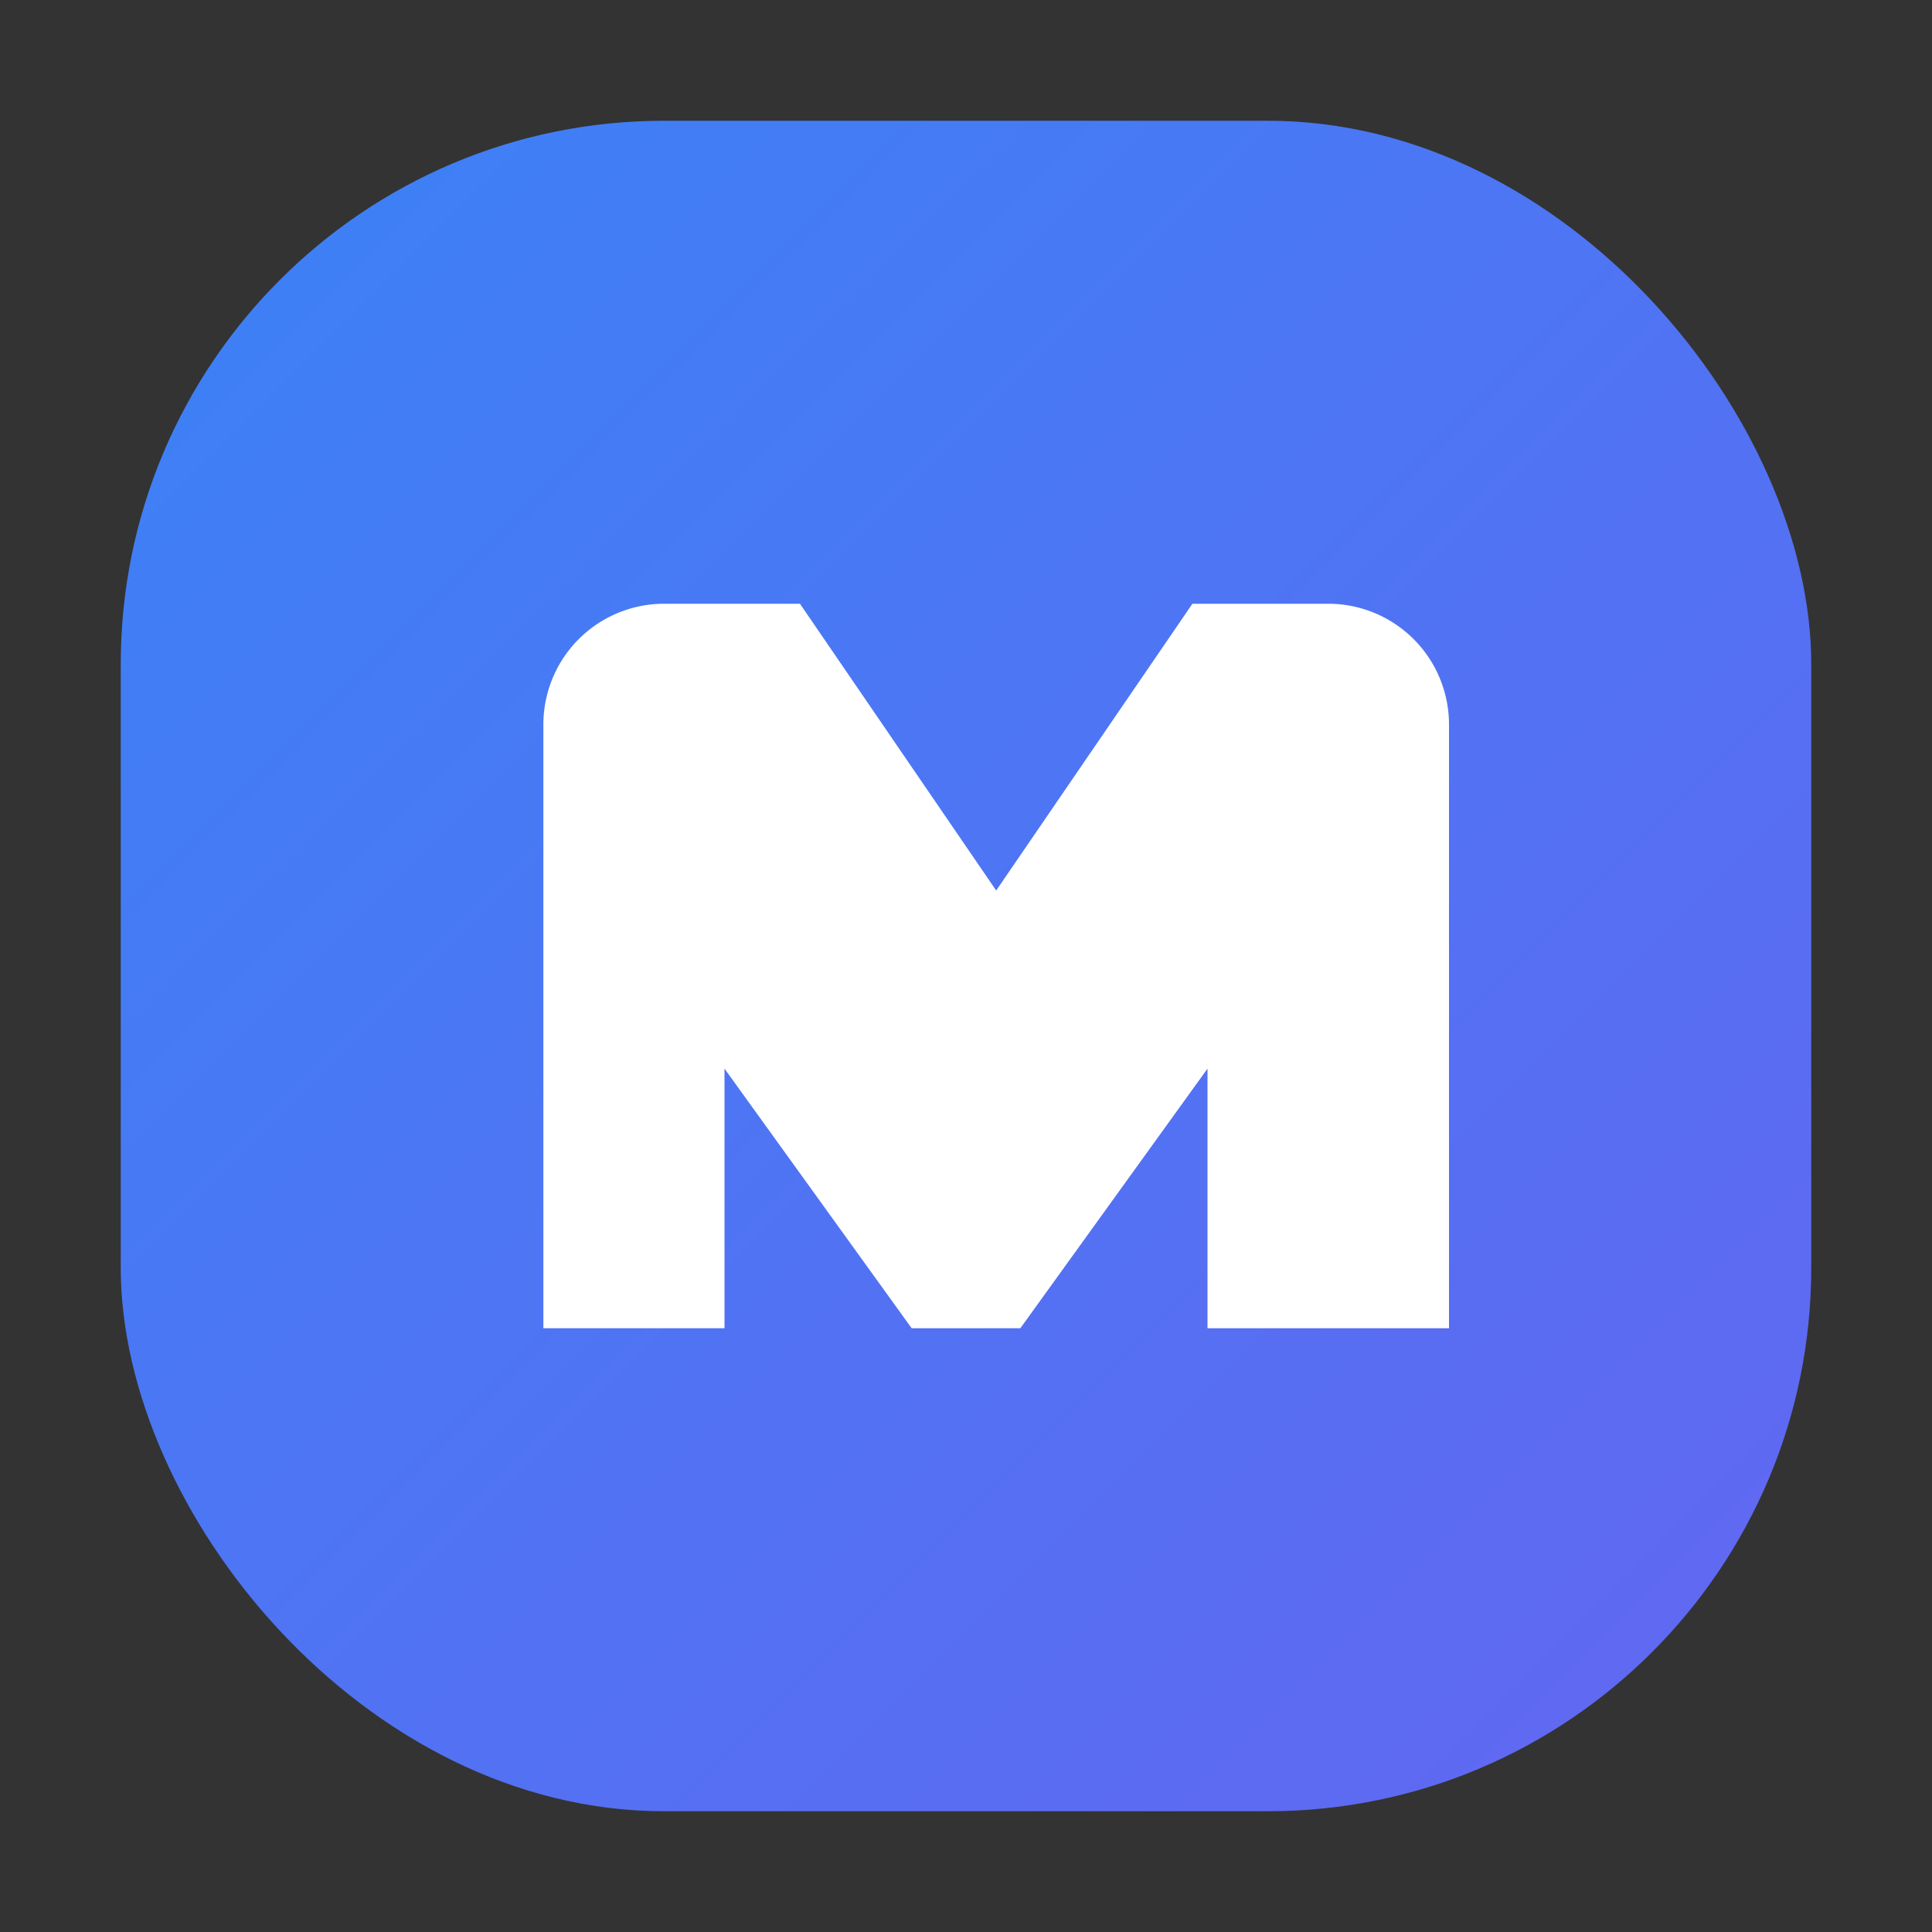
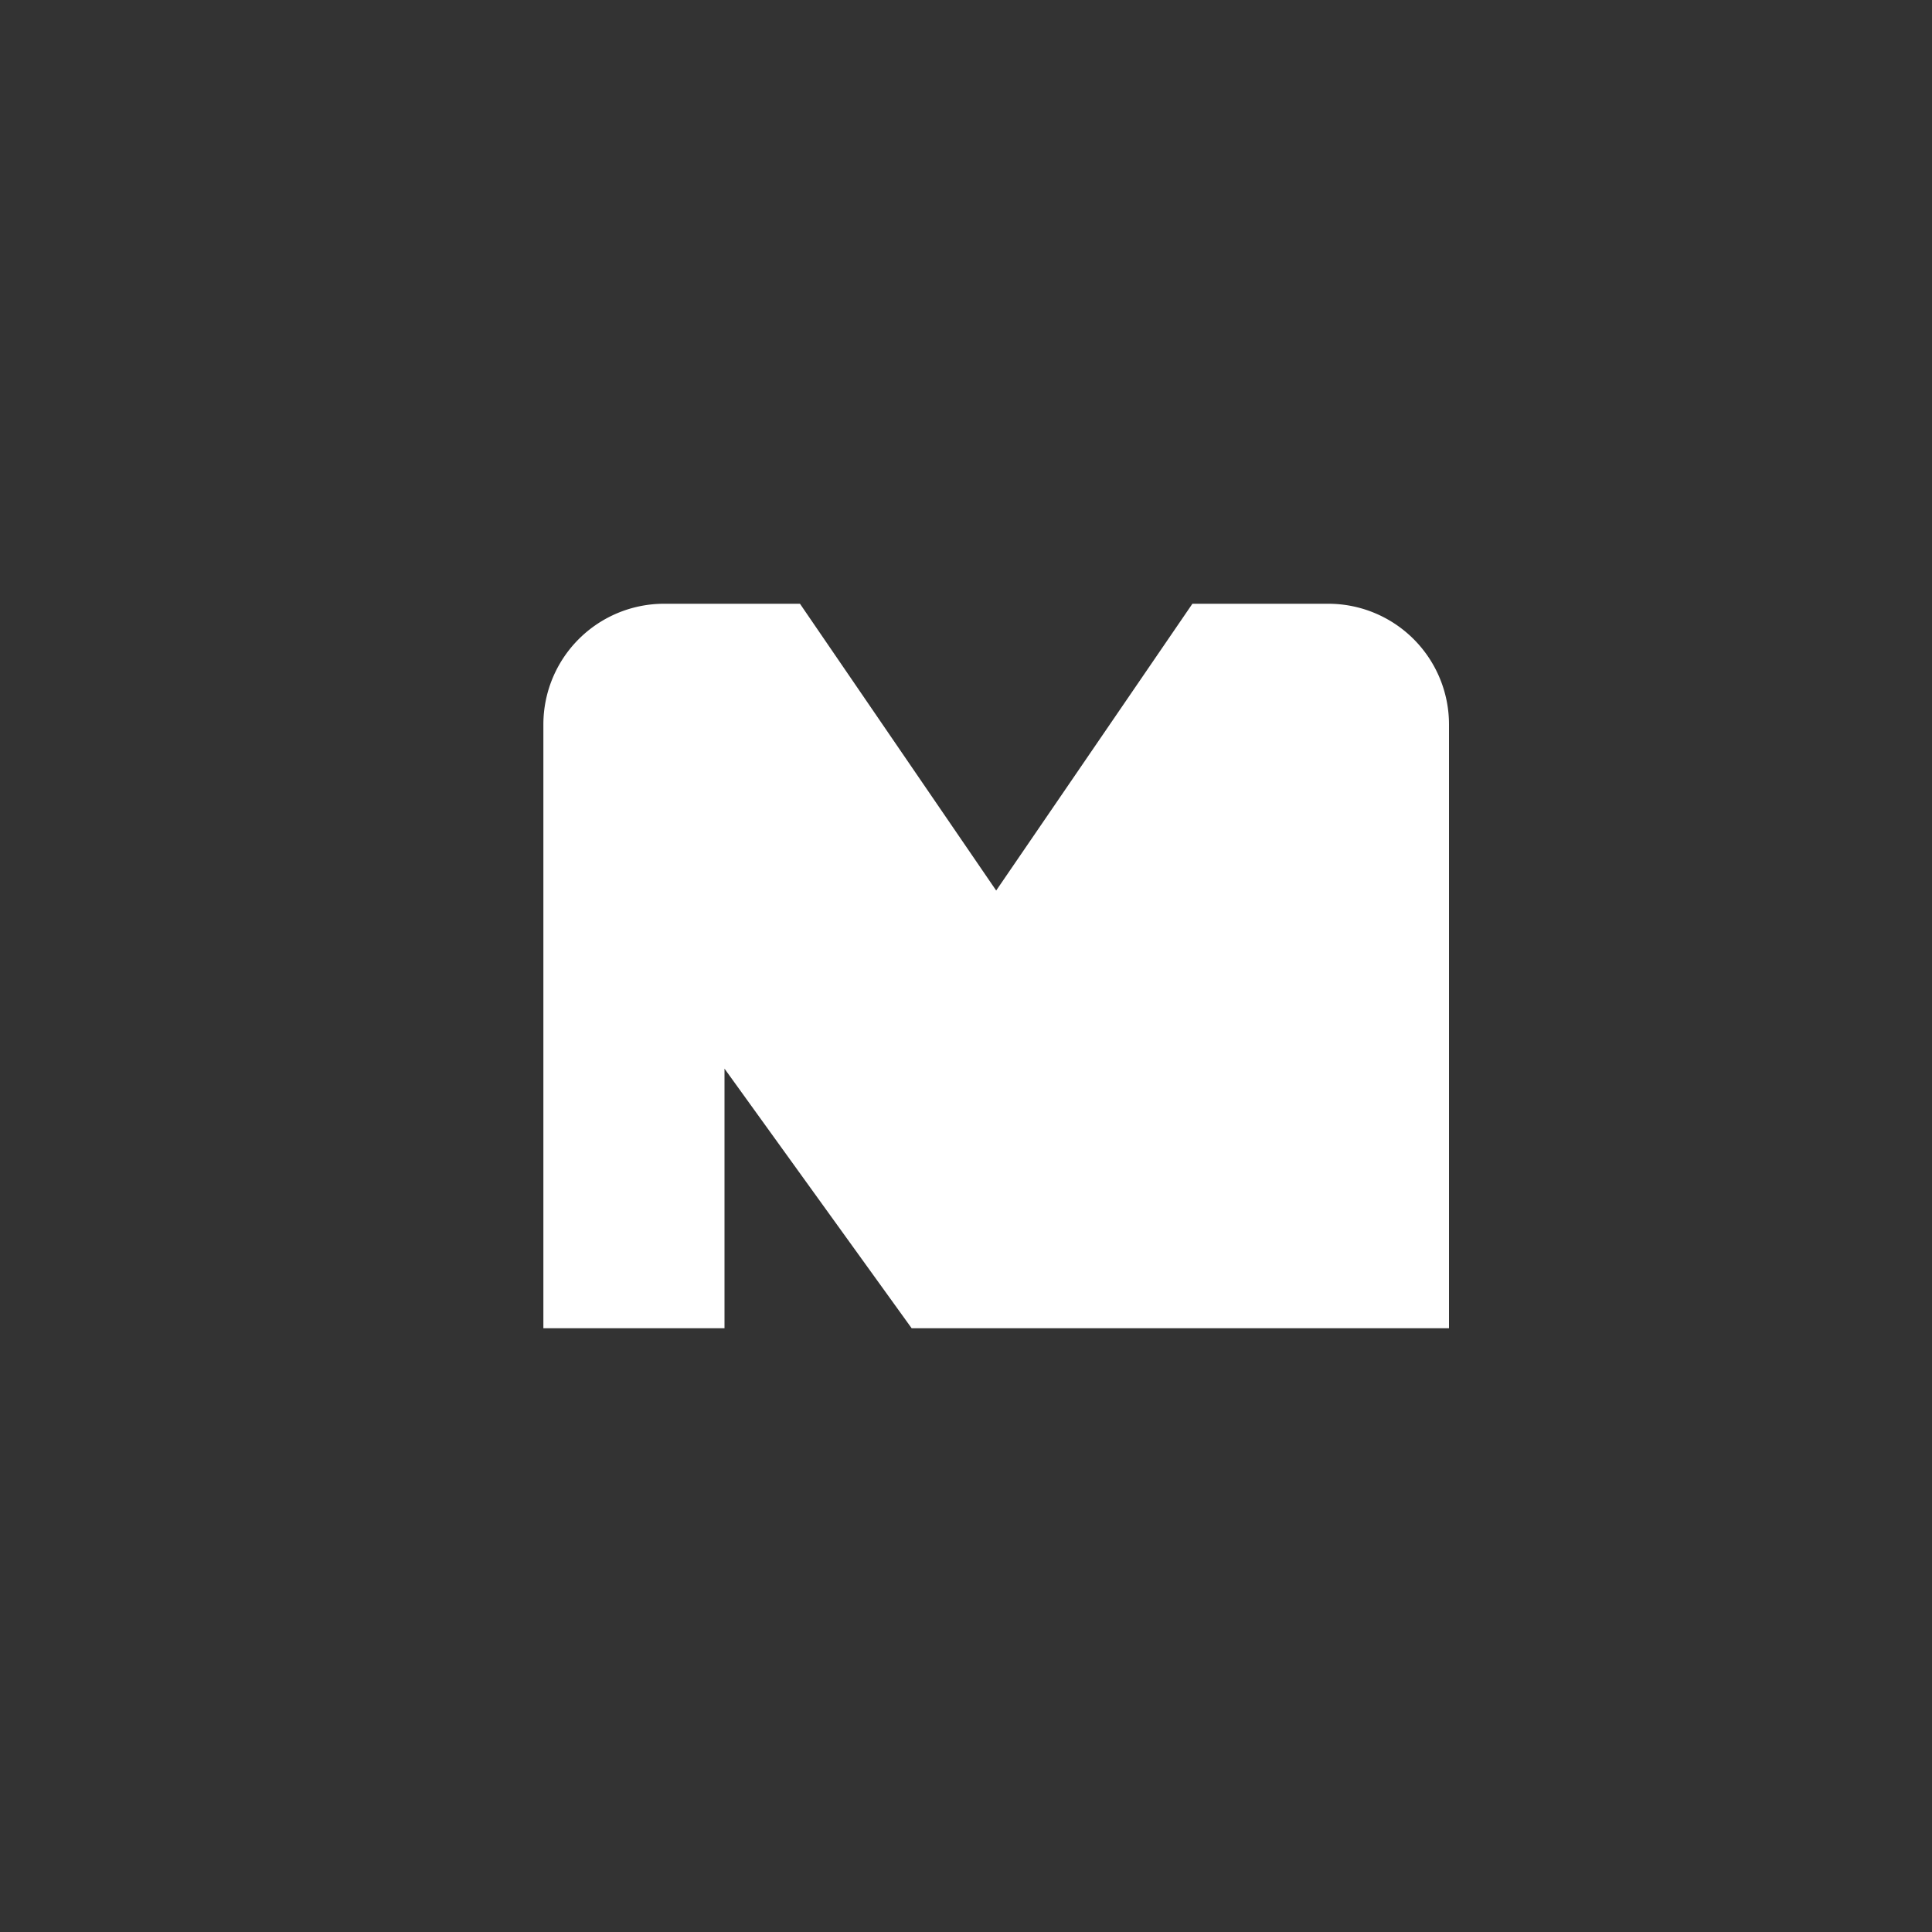
<svg xmlns="http://www.w3.org/2000/svg" viewBox="0 0 64 64" role="img" aria-label="Maybezz Favicon">
  <rect x="0" y="0" width="64" height="64" fill="#333333" stroke="none" />
  <defs>
    <linearGradient id="maybezz-favicon-gradient" x1="0%" y1="0%" x2="100%" y2="100%">
      <stop offset="0%" stop-color="#3b82f6" />
      <stop offset="100%" stop-color="#6366f1" />
    </linearGradient>
  </defs>
-   <rect x="4" y="4" width="56" height="56" rx="18" fill="url(#maybezz-favicon-gradient)" />
-   <path d="M18 44V24a4 4 0 0 1 4-4h4.5l6.5 9.5L39.5 20H44a4 4 0 0 1 4 4v20h-8v-8.6L33.8 44h-3.6l-6.2-8.6V44z" fill="#ffffff" />
+   <path d="M18 44V24a4 4 0 0 1 4-4h4.5l6.5 9.5L39.5 20H44a4 4 0 0 1 4 4v20h-8L33.8 44h-3.6l-6.2-8.6V44z" fill="#ffffff" />
</svg>